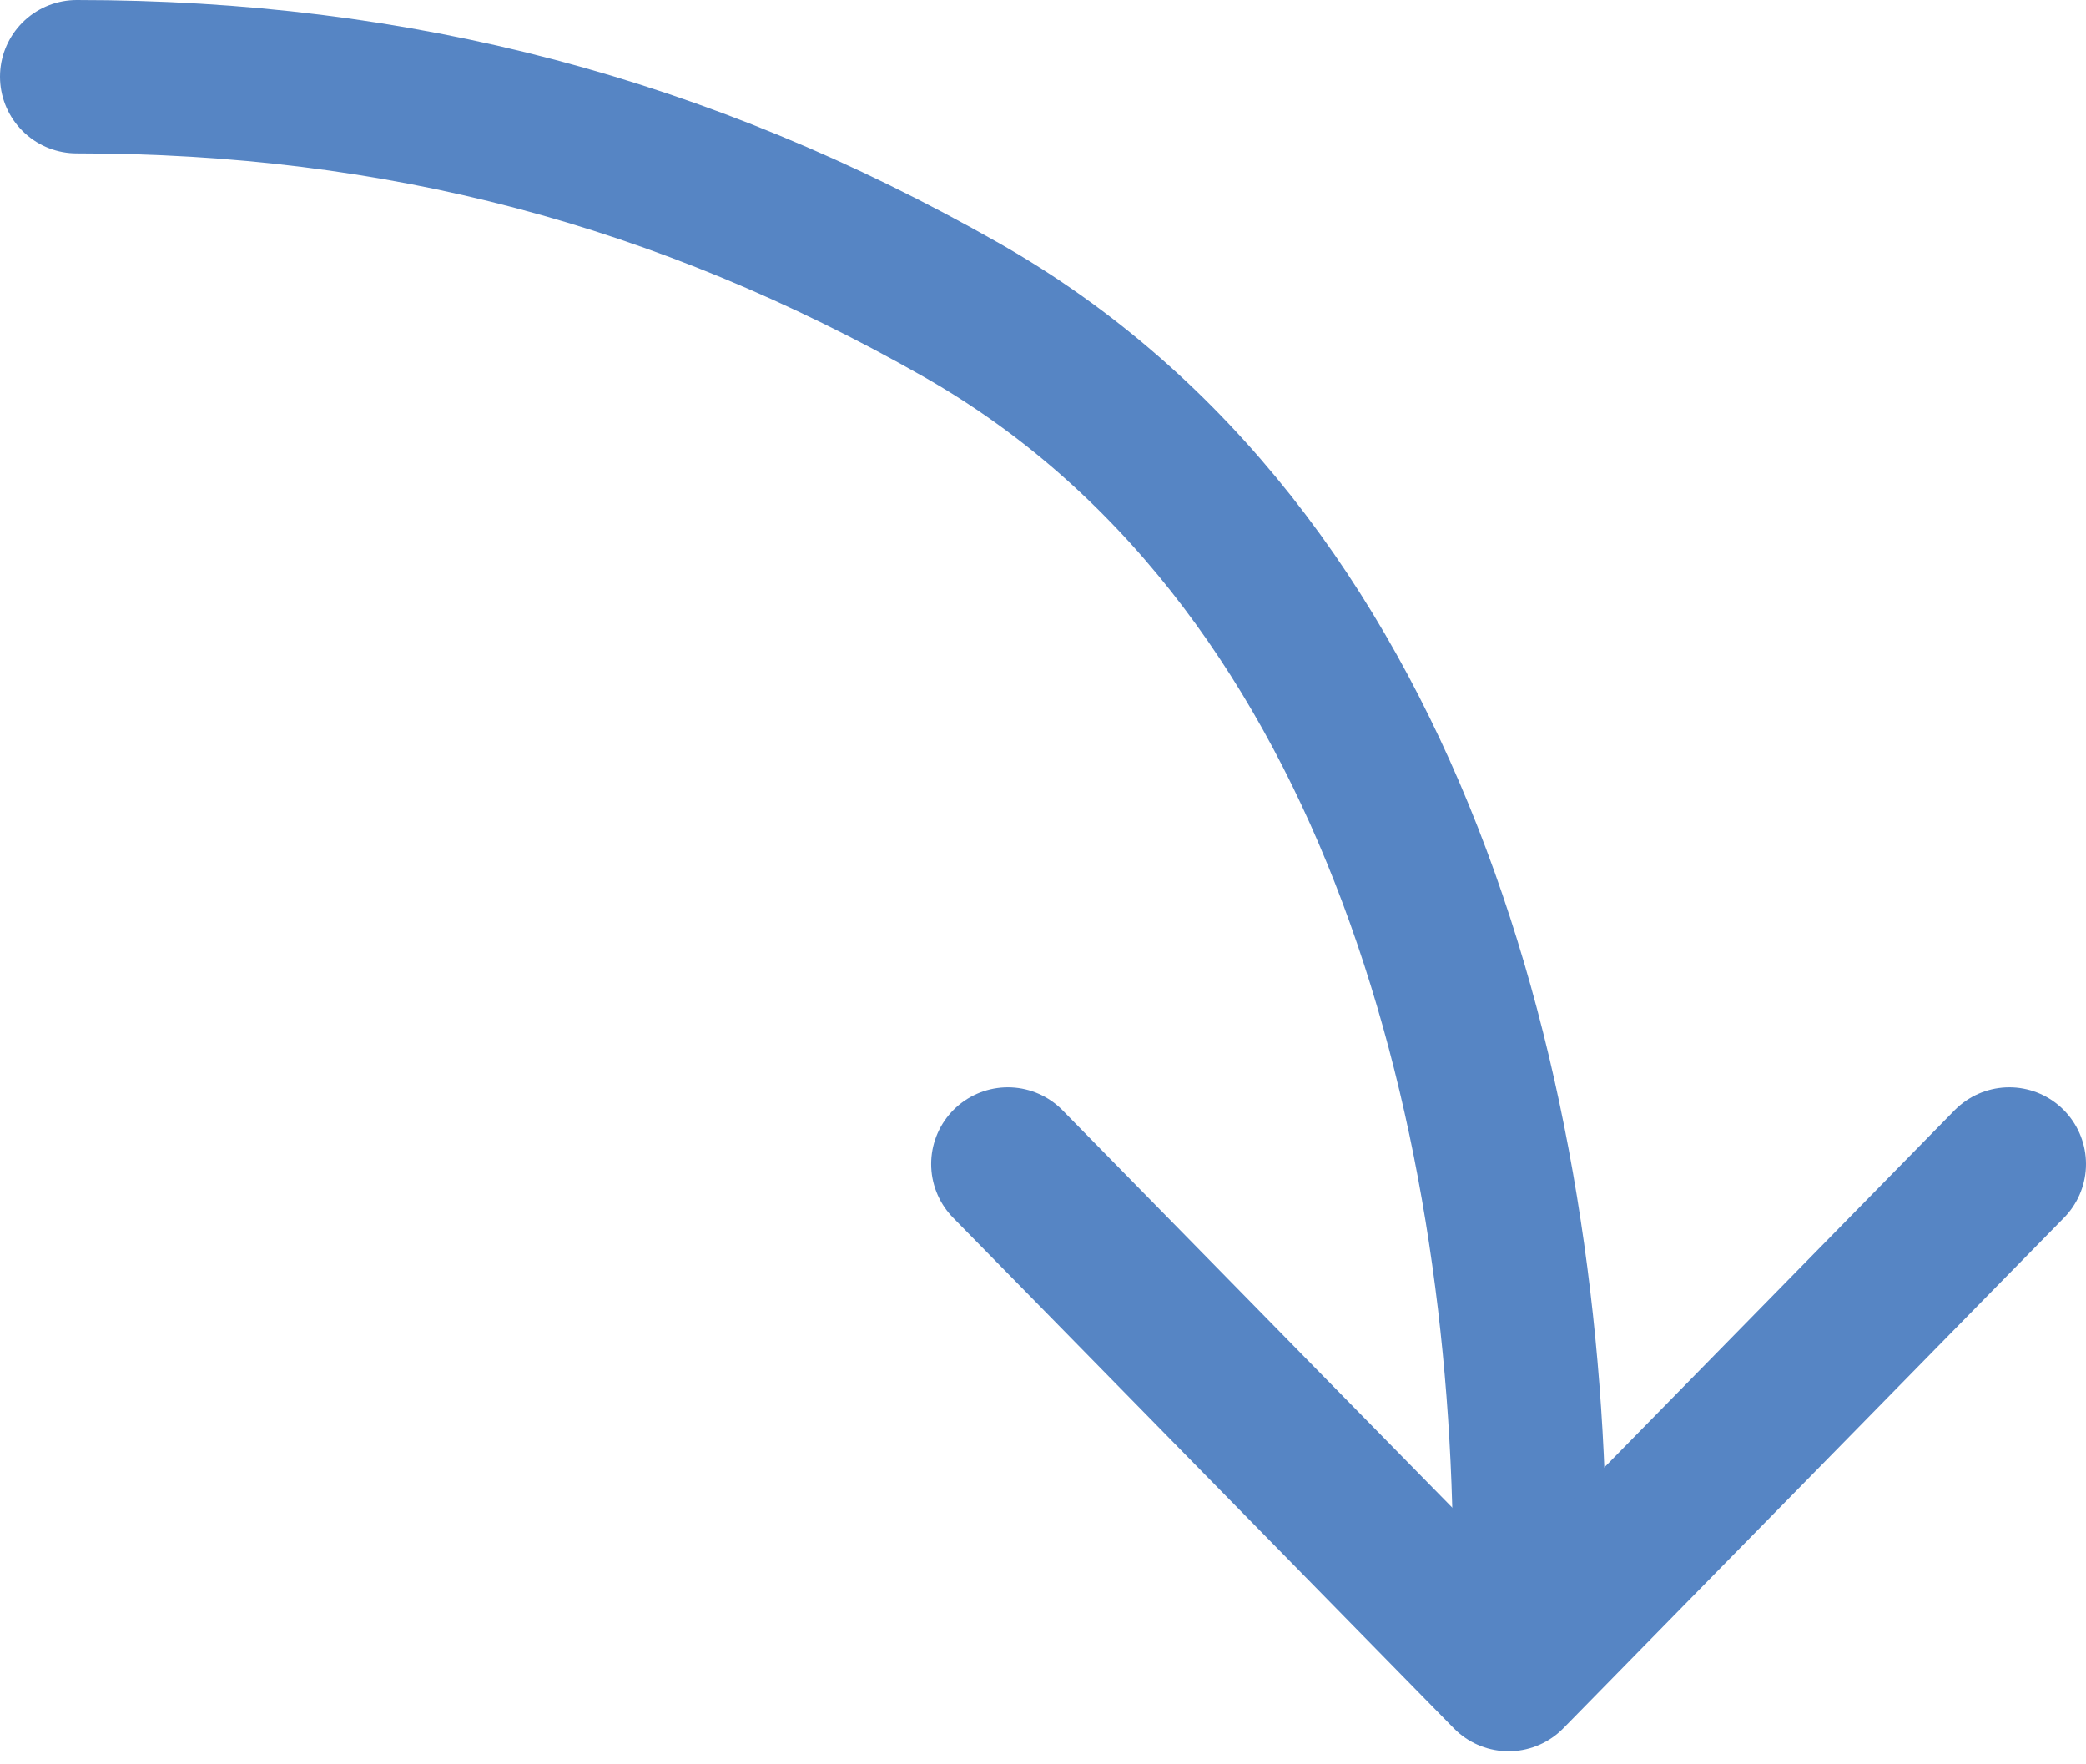
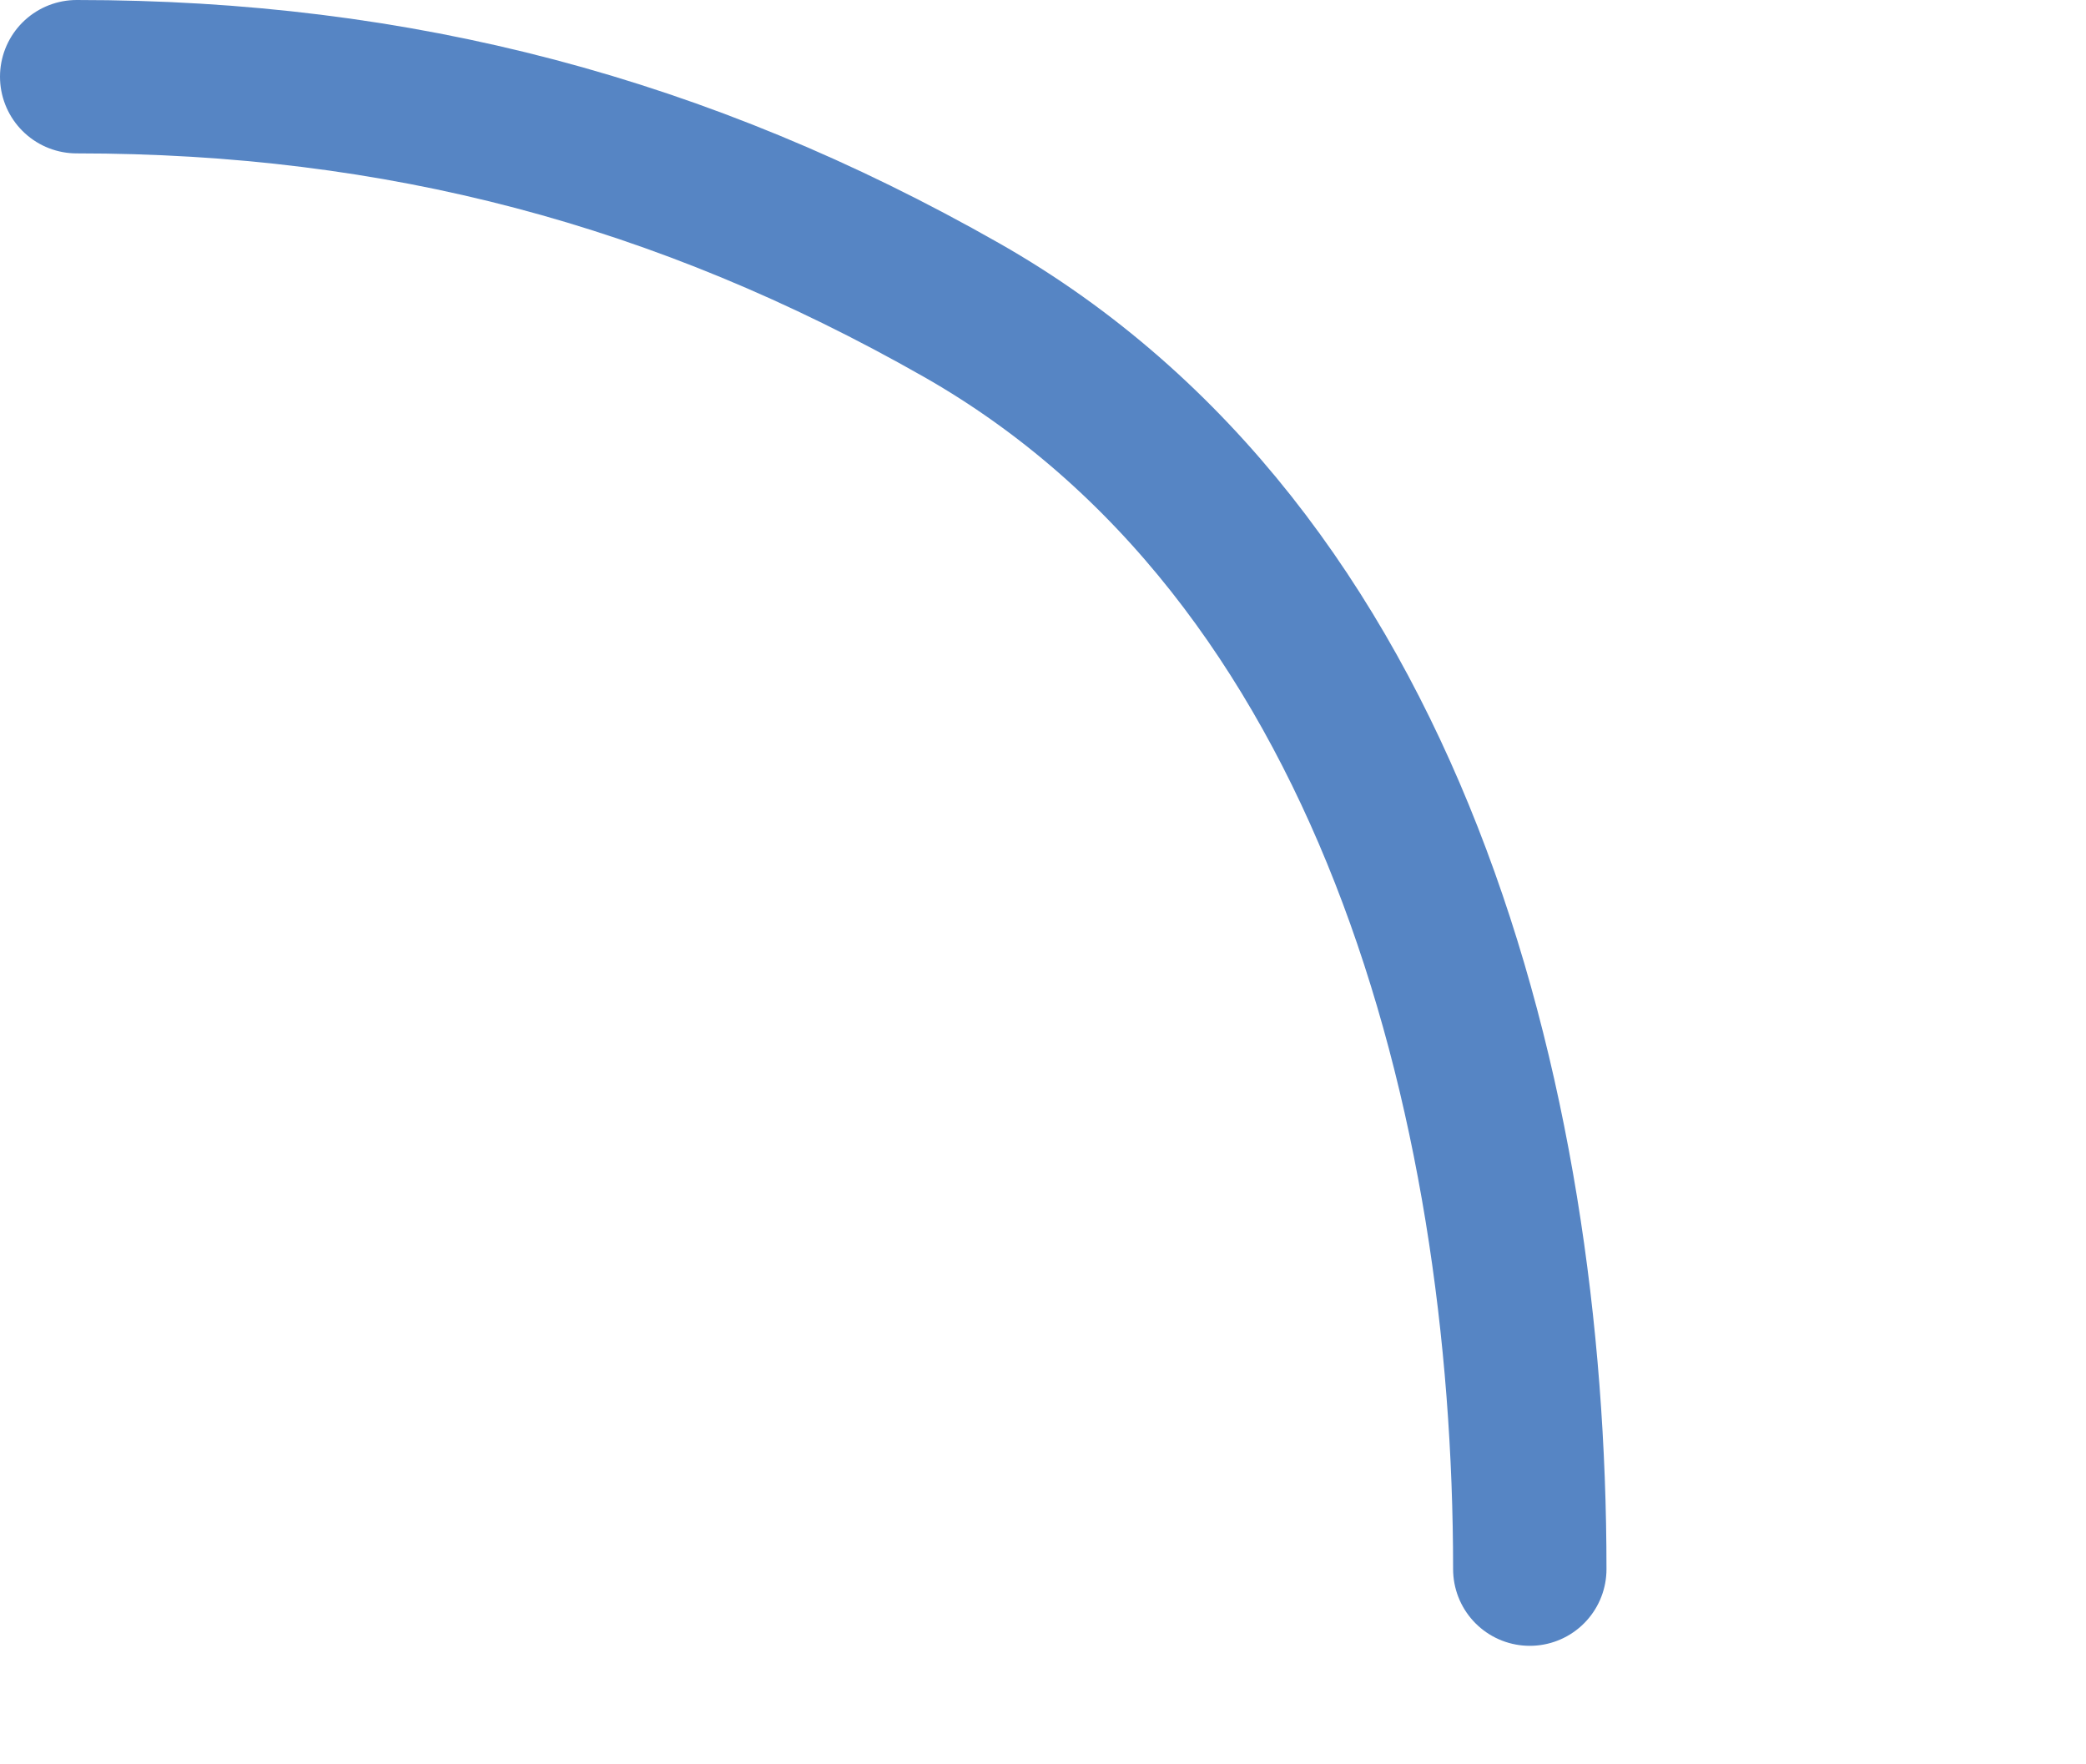
<svg xmlns="http://www.w3.org/2000/svg" width="136" height="115" viewBox="0 0 136 115" fill="none">
  <path d="M5 5C25.962 5 44.479 9.863 62.671 20.203C90.638 36.099 99.737 71.736 99.737 102.297" stroke="#5685C4" stroke-width="10" stroke-linecap="round" />
-   <path d="M65.708 75.886L98.354 109.172L131 75.886" stroke="#5685C4" stroke-width="10" stroke-linecap="round" stroke-linejoin="round" />
</svg>